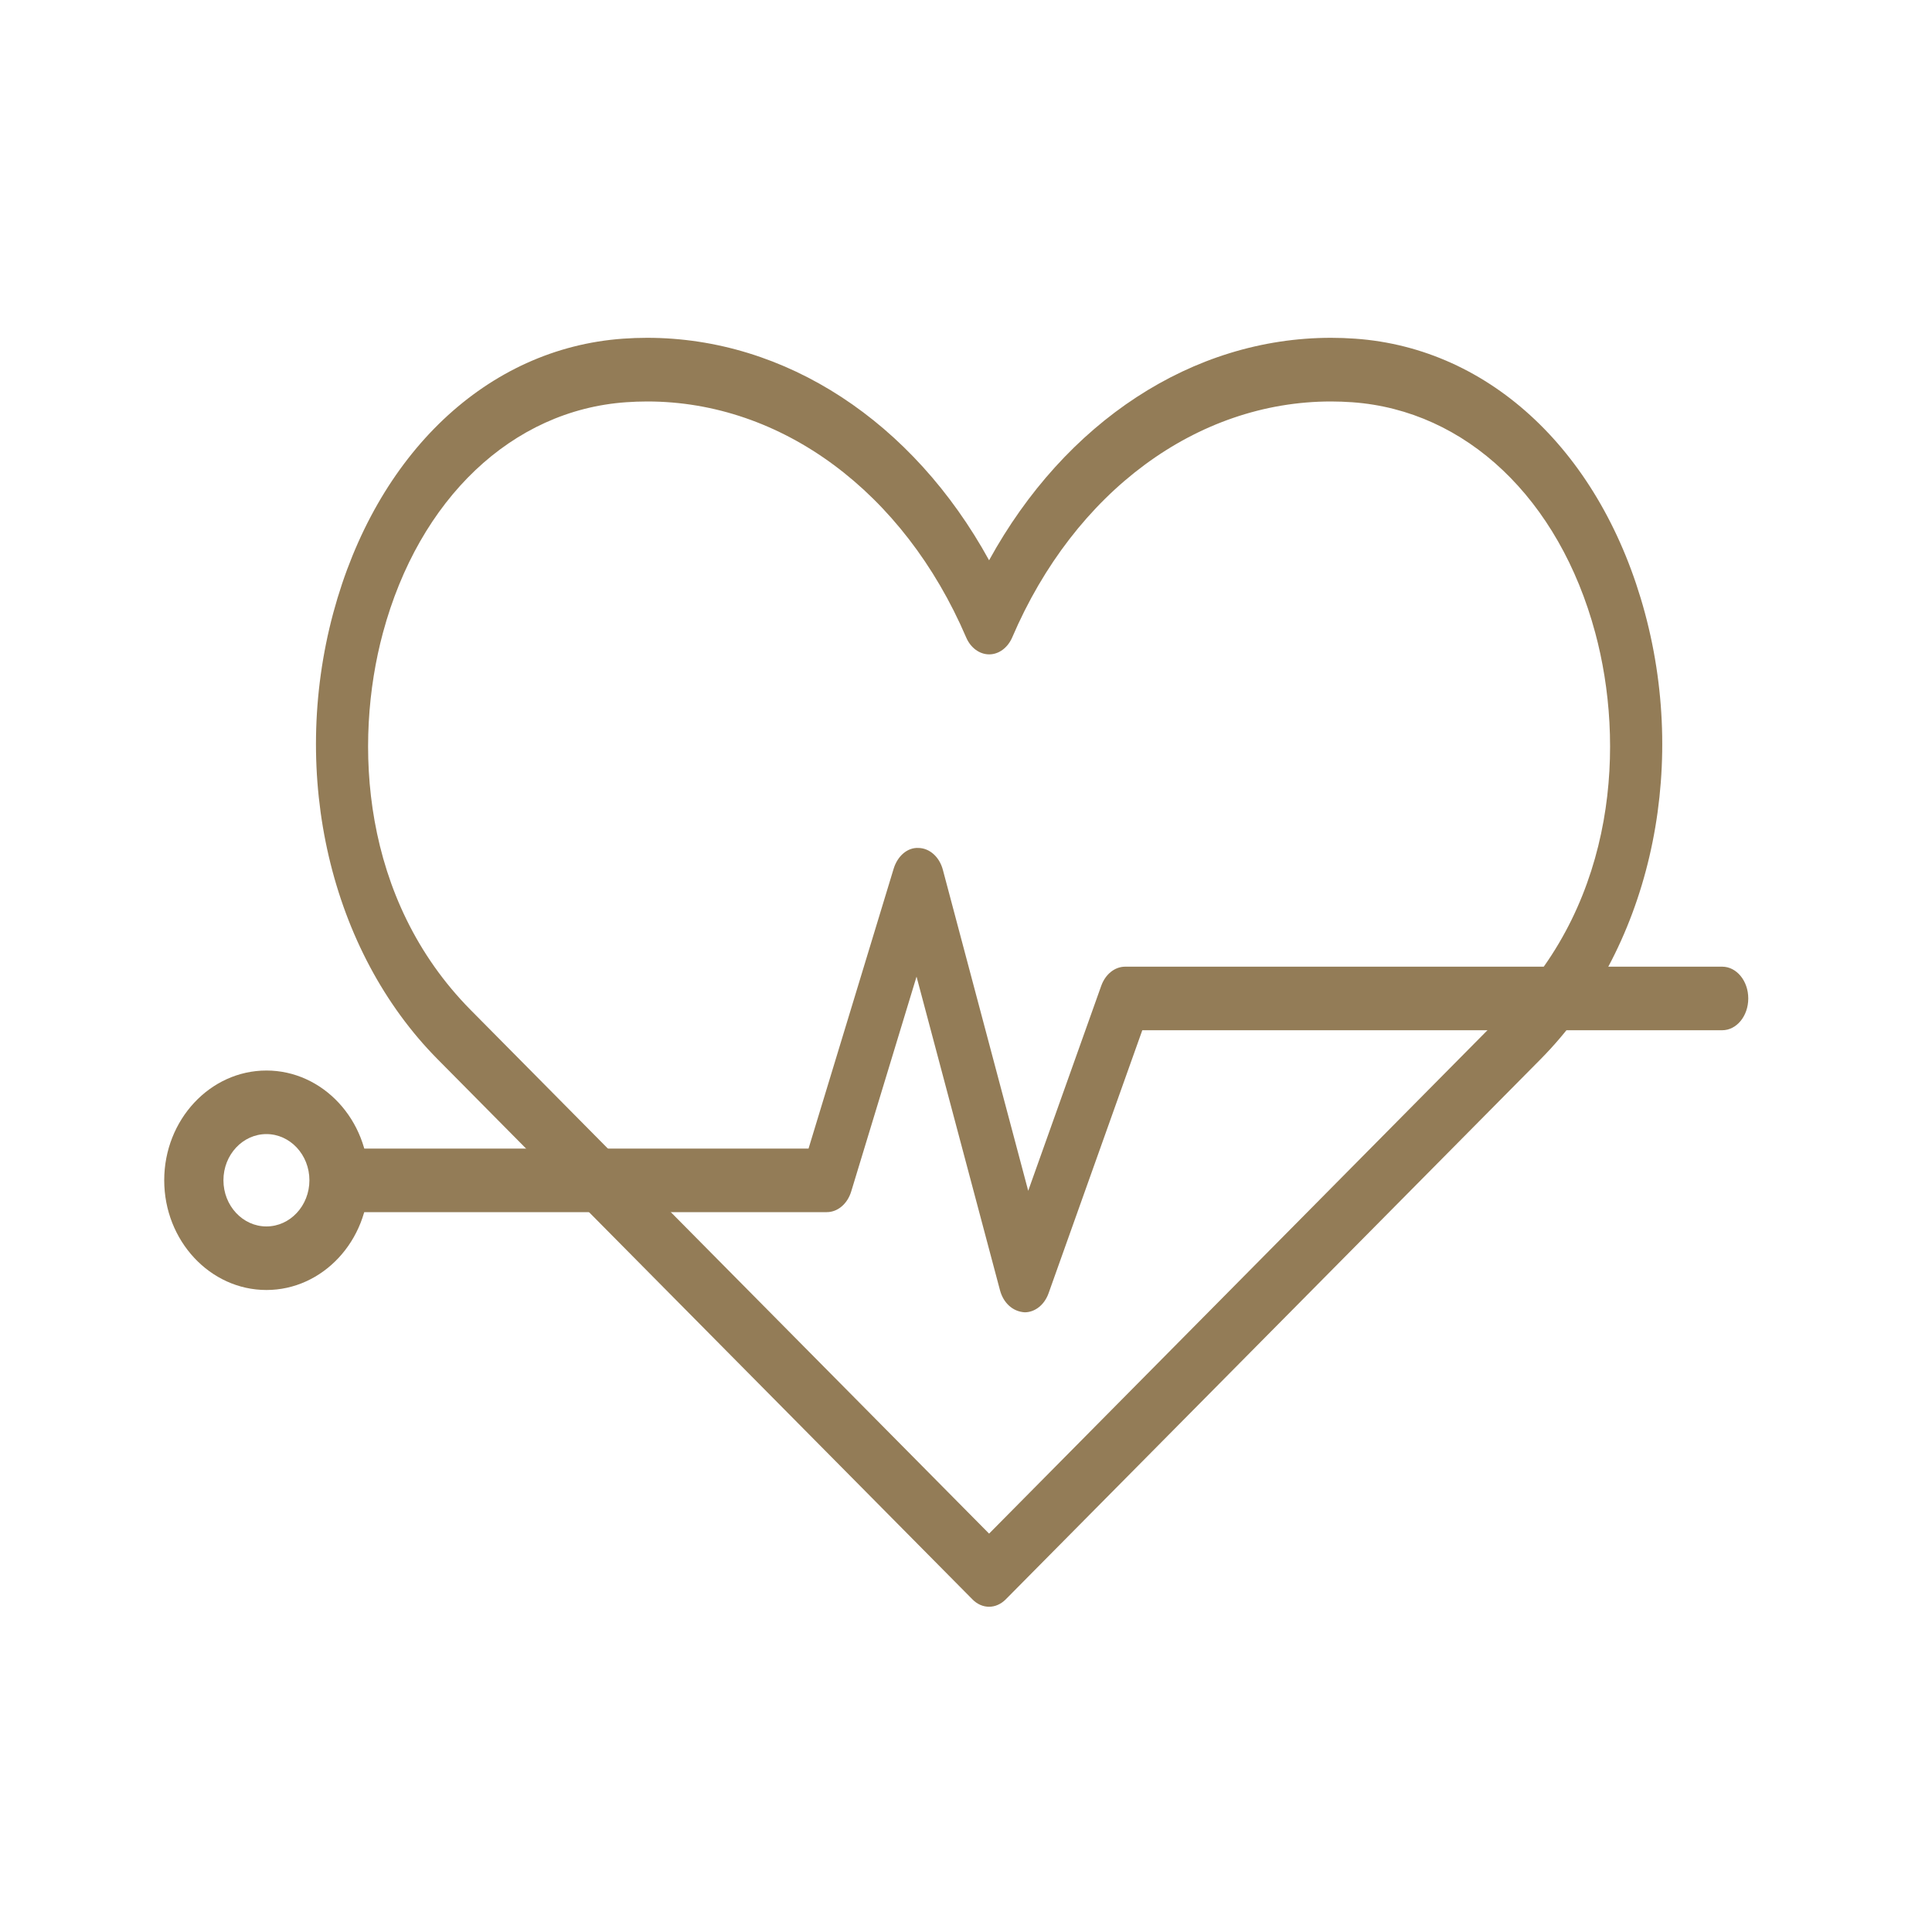
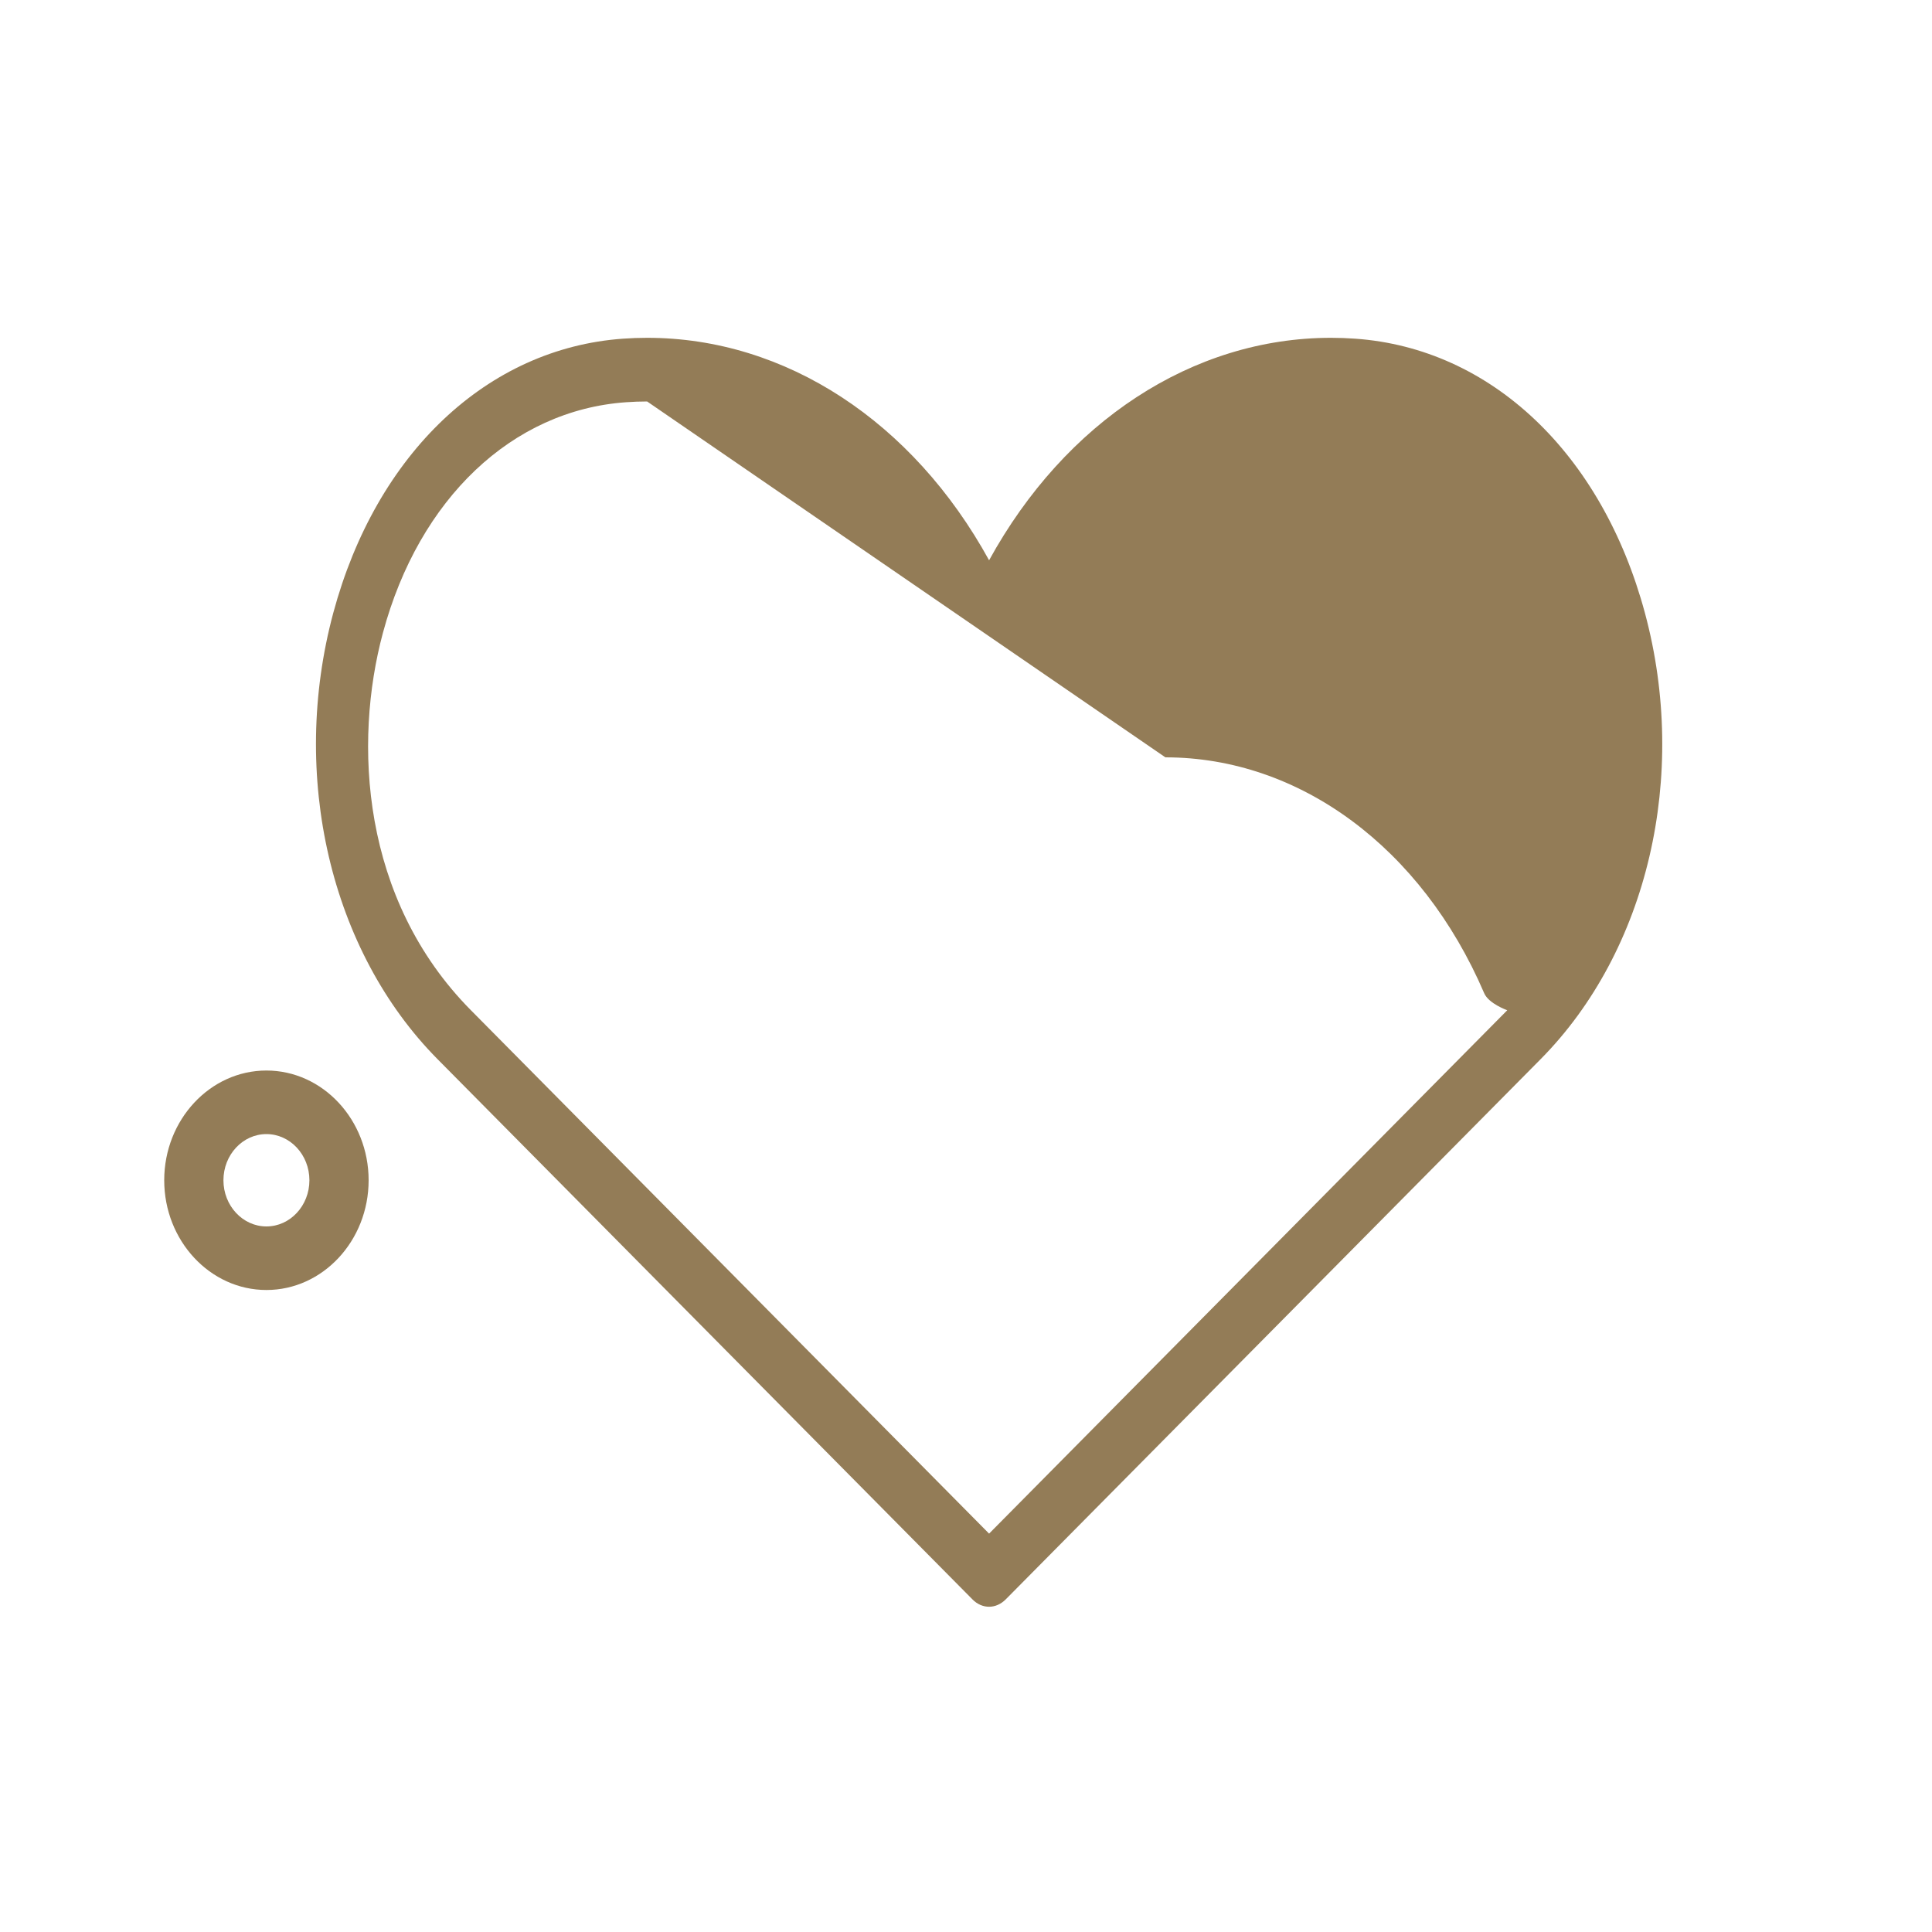
<svg xmlns="http://www.w3.org/2000/svg" id="Capa_1" viewBox="0 0 200 200">
  <defs>
    <style>.cls-1{fill:#937c57;}</style>
  </defs>
-   <path class="cls-1" d="m102.39,166.33c-.61,0-1.22-.25-1.72-.76l-55.37-55.92c-11.1-11.21-15.33-29.34-10.8-46.2,4.45-16.52,15.94-27.39,29.99-28.39.83-.06,1.66-.09,2.5-.09,14.35,0,27.52,8.69,35.4,23.03,7.87-14.33,21.05-23.03,35.4-23.03.84,0,1.67.03,2.5.09,14.05.99,25.54,11.87,29.99,28.39,4.54,16.86.3,34.99-10.8,46.2l-55.37,55.92c-.5.5-1.11.76-1.72.76Zm-35.4-124.77c-.74,0-1.47.03-2.19.08-11.78.83-21.42,9.98-25.16,23.87-3.06,11.35-2.27,27.58,9.11,39.07l53.64,54.18,53.64-54.18c11.38-11.5,12.17-27.72,9.11-39.07-3.74-13.89-13.38-23.03-25.16-23.87-.73-.05-1.46-.08-2.19-.08-13.9,0-26.55,9.35-33,24.41-.47,1.09-1.39,1.77-2.39,1.77s-1.93-.68-2.39-1.77c-6.46-15.05-19.1-24.41-33-24.41Z" />
+   <path class="cls-1" d="m102.39,166.33c-.61,0-1.22-.25-1.72-.76l-55.37-55.92c-11.1-11.21-15.33-29.34-10.8-46.2,4.45-16.52,15.94-27.39,29.99-28.39.83-.06,1.66-.09,2.5-.09,14.35,0,27.52,8.69,35.4,23.03,7.87-14.33,21.05-23.03,35.4-23.03.84,0,1.67.03,2.5.09,14.05.99,25.54,11.87,29.99,28.39,4.54,16.86.3,34.99-10.8,46.2l-55.37,55.92c-.5.5-1.11.76-1.72.76Zm-35.4-124.77c-.74,0-1.47.03-2.19.08-11.78.83-21.42,9.98-25.16,23.87-3.06,11.35-2.27,27.58,9.11,39.07l53.64,54.18,53.64-54.18s-1.93-.68-2.39-1.77c-6.46-15.05-19.1-24.41-33-24.41Z" />
  <path class="cls-1" d="m27.58,133.54c-5.83,0-10.58-5.1-10.58-11.36s4.75-11.36,10.58-11.36,10.58,5.1,10.58,11.36-4.75,11.36-10.58,11.36Zm0-16.14c-2.45,0-4.45,2.14-4.45,4.78s2,4.78,4.45,4.78,4.45-2.14,4.45-4.78-2-4.78-4.45-4.78Z" />
-   <path class="cls-1" d="m106.09,135.85c-1.25-.07-2.22-.97-2.57-2.28l-8.64-32.47-6.76,22.23c-.39,1.29-1.4,2.15-2.53,2.15h-50.14c-1.49,0-2.7-1.47-2.7-3.29s1.21-3.29,2.7-3.29h48.25l8.81-28.97c.4-1.31,1.42-2.22,2.59-2.15,1.15.03,2.16.94,2.51,2.28l8.83,33.21,7.56-21.22c.43-1.2,1.4-1.98,2.48-1.98h61.8c1.49,0,2.7,1.47,2.7,3.29s-1.21,3.29-2.7,3.29h-60.03l-9.7,27.22c-.43,1.21-1.41,1.98-2.48,1.98Z" />
</svg>